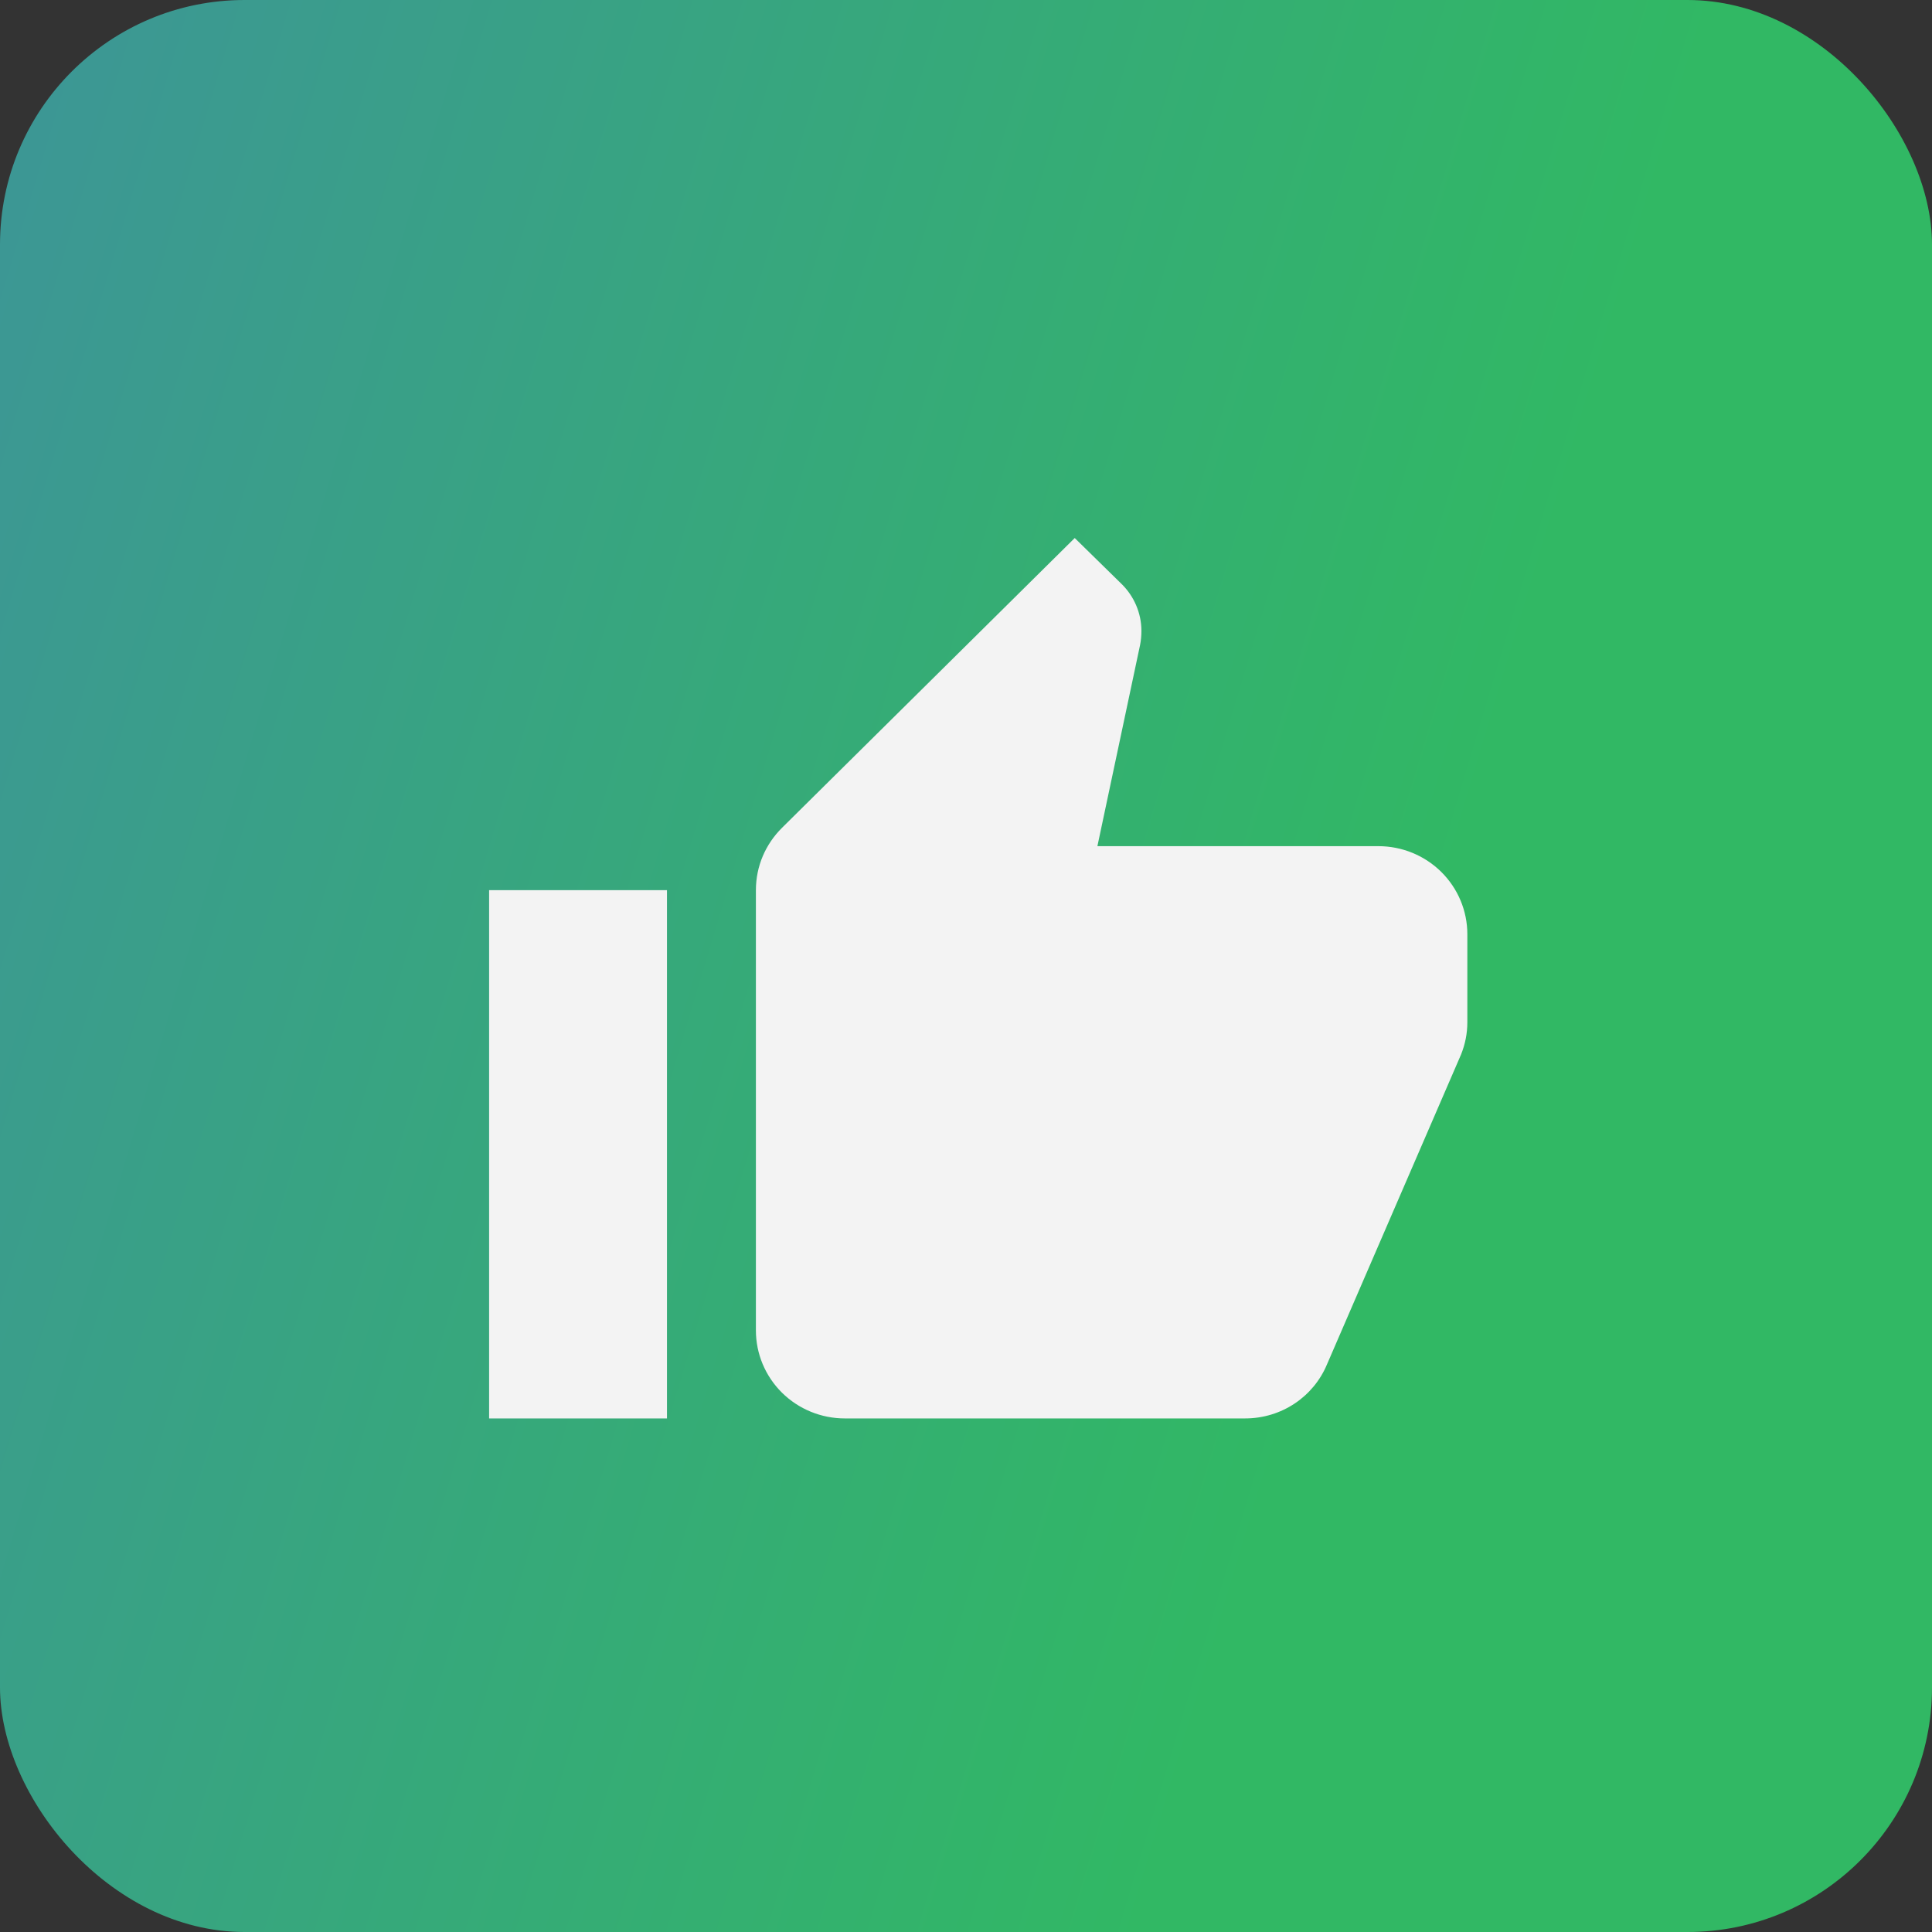
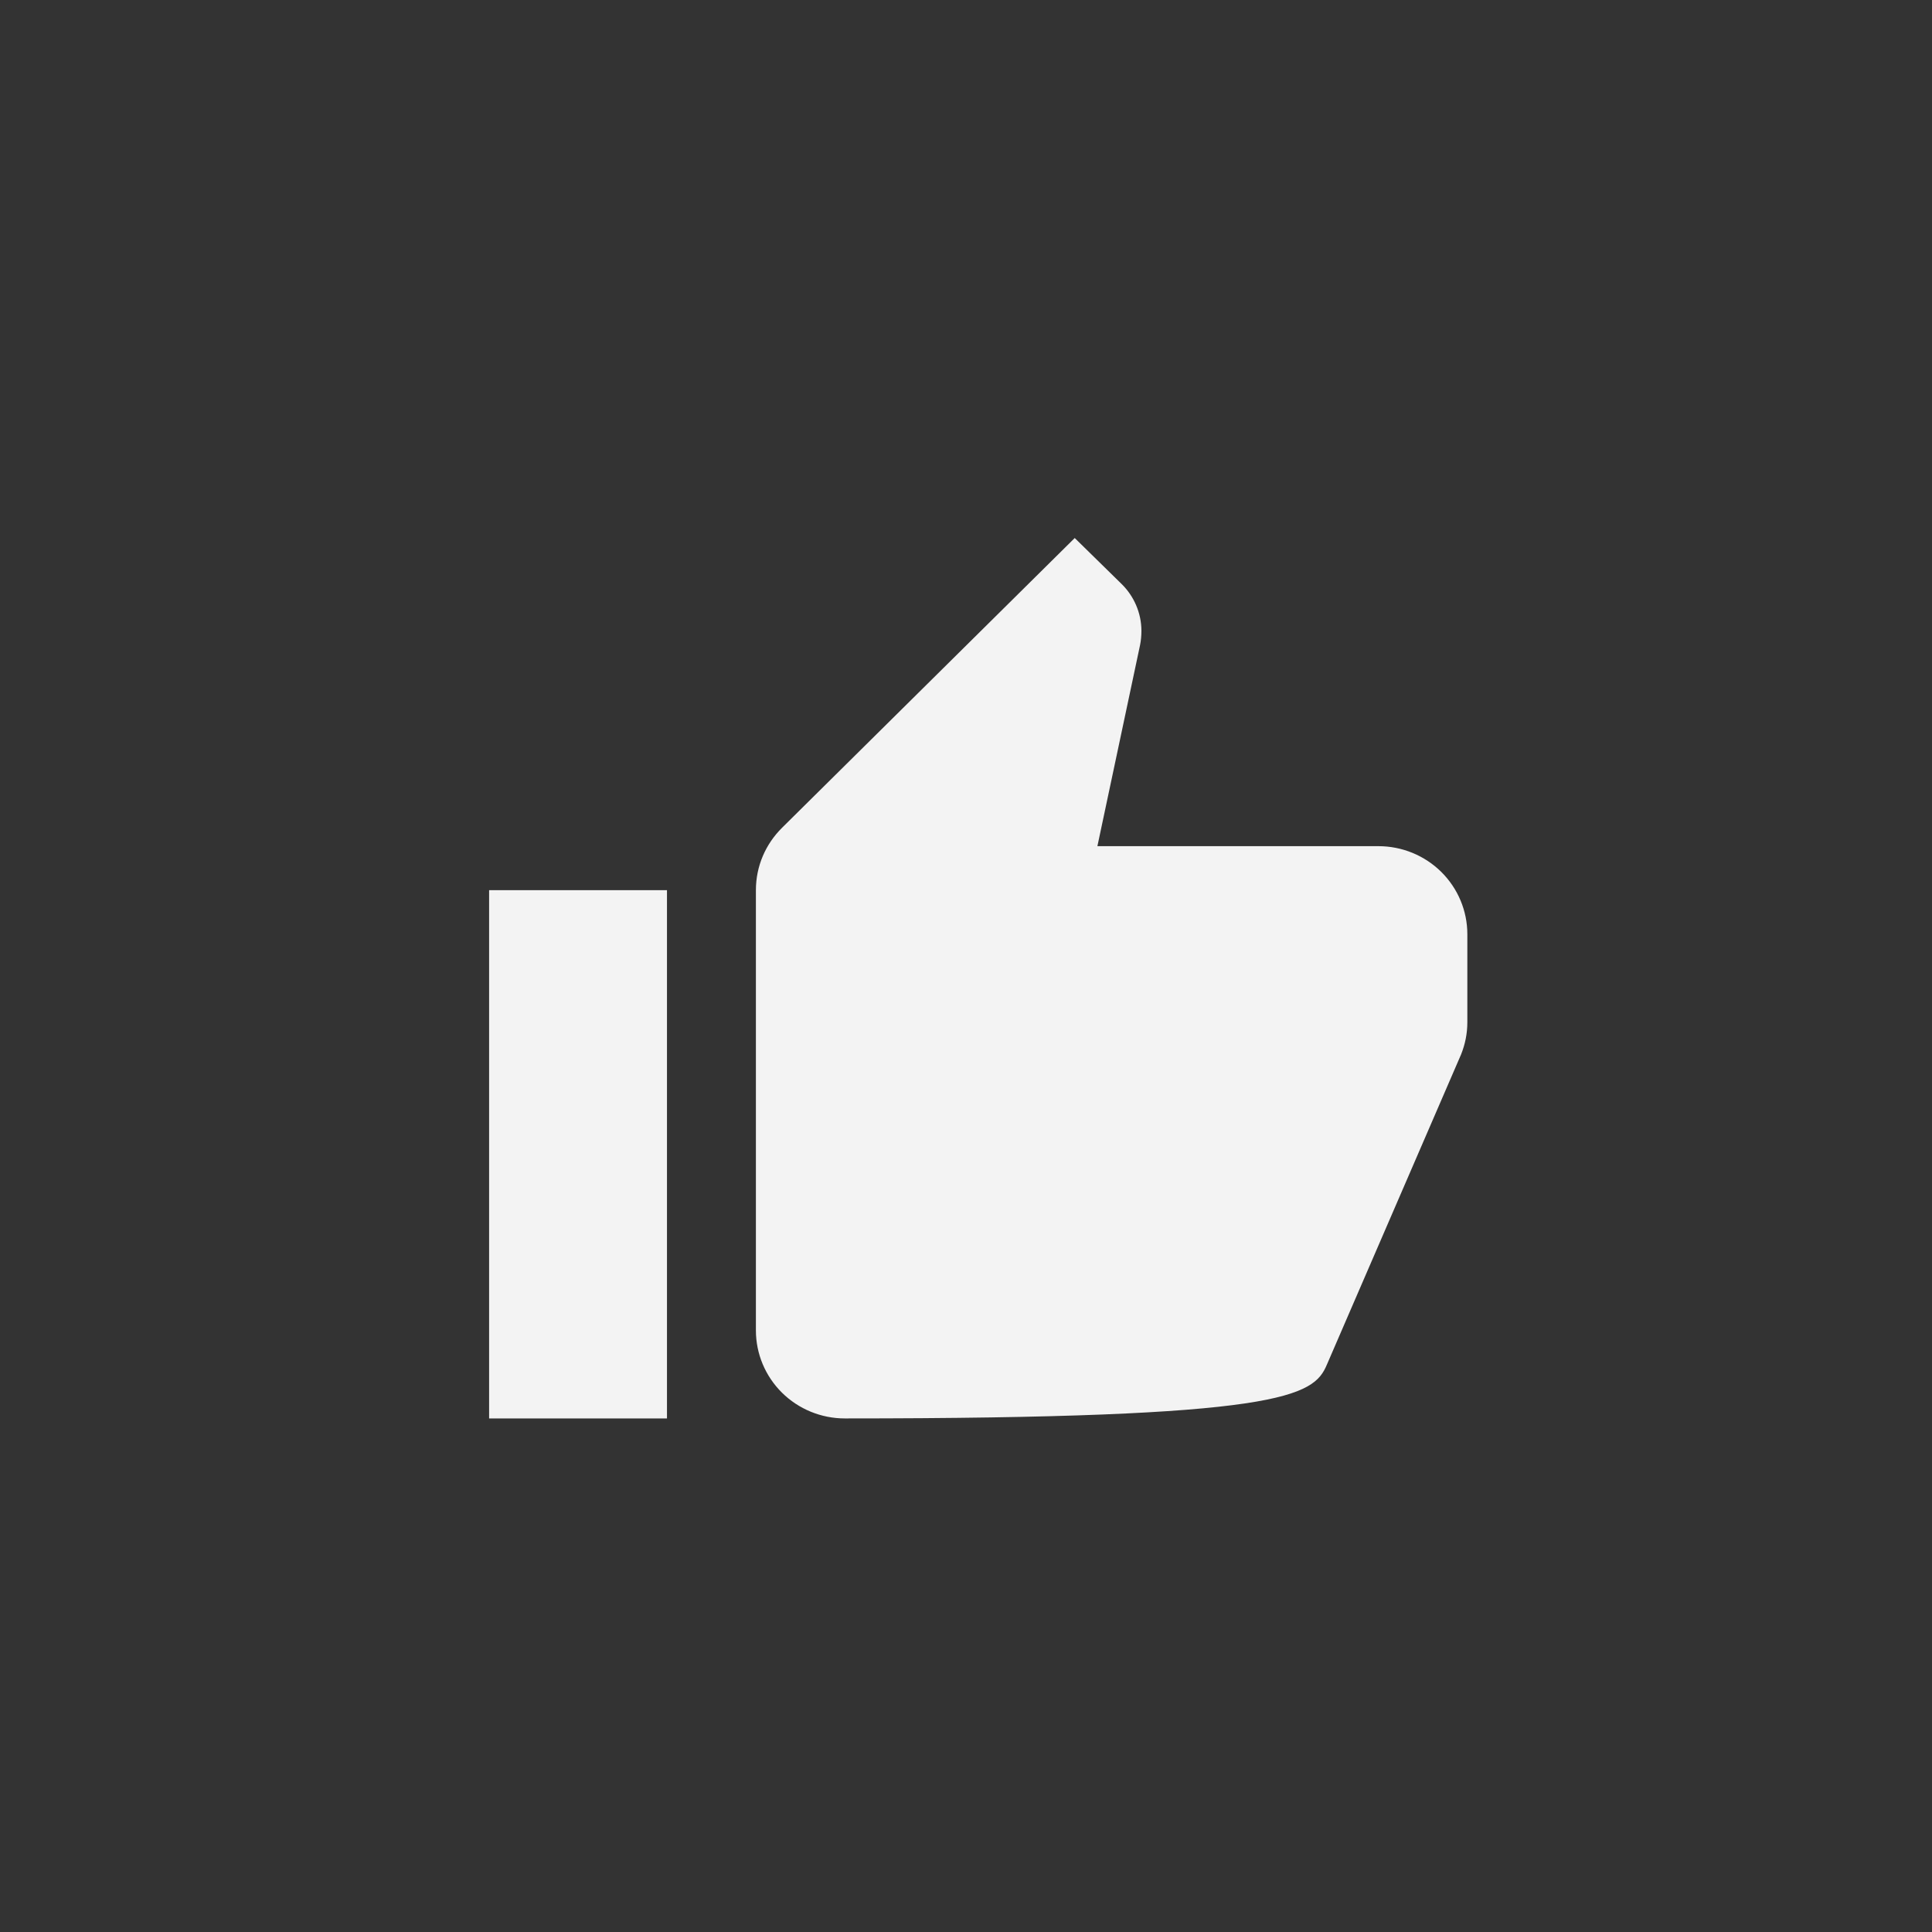
<svg xmlns="http://www.w3.org/2000/svg" width="79" height="79" viewBox="0 0 79 79" fill="none">
  <rect x="0" y="0" width="79" height="79" fill="#333333" stroke="none" />
-   <rect width="79" height="79" rx="10" fill="url(#paint0_linear_991_11230)" />
-   <path d="M60 38.2C60 37.245 59.617 36.33 58.935 35.654C58.253 34.979 57.328 34.6 56.364 34.6H44.873L46.618 26.374C46.654 26.194 46.673 25.996 46.673 25.798C46.673 25.06 46.364 24.376 45.873 23.89L43.946 22L31.982 33.844C31.309 34.51 30.909 35.41 30.909 36.4V54.4C30.909 55.355 31.292 56.27 31.974 56.946C32.656 57.621 33.581 58 34.545 58H50.909C52.418 58 53.709 57.1 54.255 55.804L59.745 43.114C59.909 42.7 60 42.268 60 41.8V38.2ZM20 58H27.273V36.4H20V58Z" fill="#F3F3F3" />
+   <path d="M60 38.2C60 37.245 59.617 36.33 58.935 35.654C58.253 34.979 57.328 34.6 56.364 34.6H44.873L46.618 26.374C46.654 26.194 46.673 25.996 46.673 25.798C46.673 25.06 46.364 24.376 45.873 23.89L43.946 22L31.982 33.844C31.309 34.51 30.909 35.41 30.909 36.4V54.4C30.909 55.355 31.292 56.27 31.974 56.946C32.656 57.621 33.581 58 34.545 58C52.418 58 53.709 57.1 54.255 55.804L59.745 43.114C59.909 42.7 60 42.268 60 41.8V38.2ZM20 58H27.273V36.4H20V58Z" fill="#F3F3F3" />
  <defs>
    <linearGradient id="paint0_linear_991_11230" x1="-84.157" y1="-25.533" x2="98.484" y2="29.262" gradientUnits="userSpaceOnUse">
      <stop stop-color="#4C69D8" />
      <stop offset="0.815" stop-color="#31B864" />
    </linearGradient>
  </defs>
</svg>